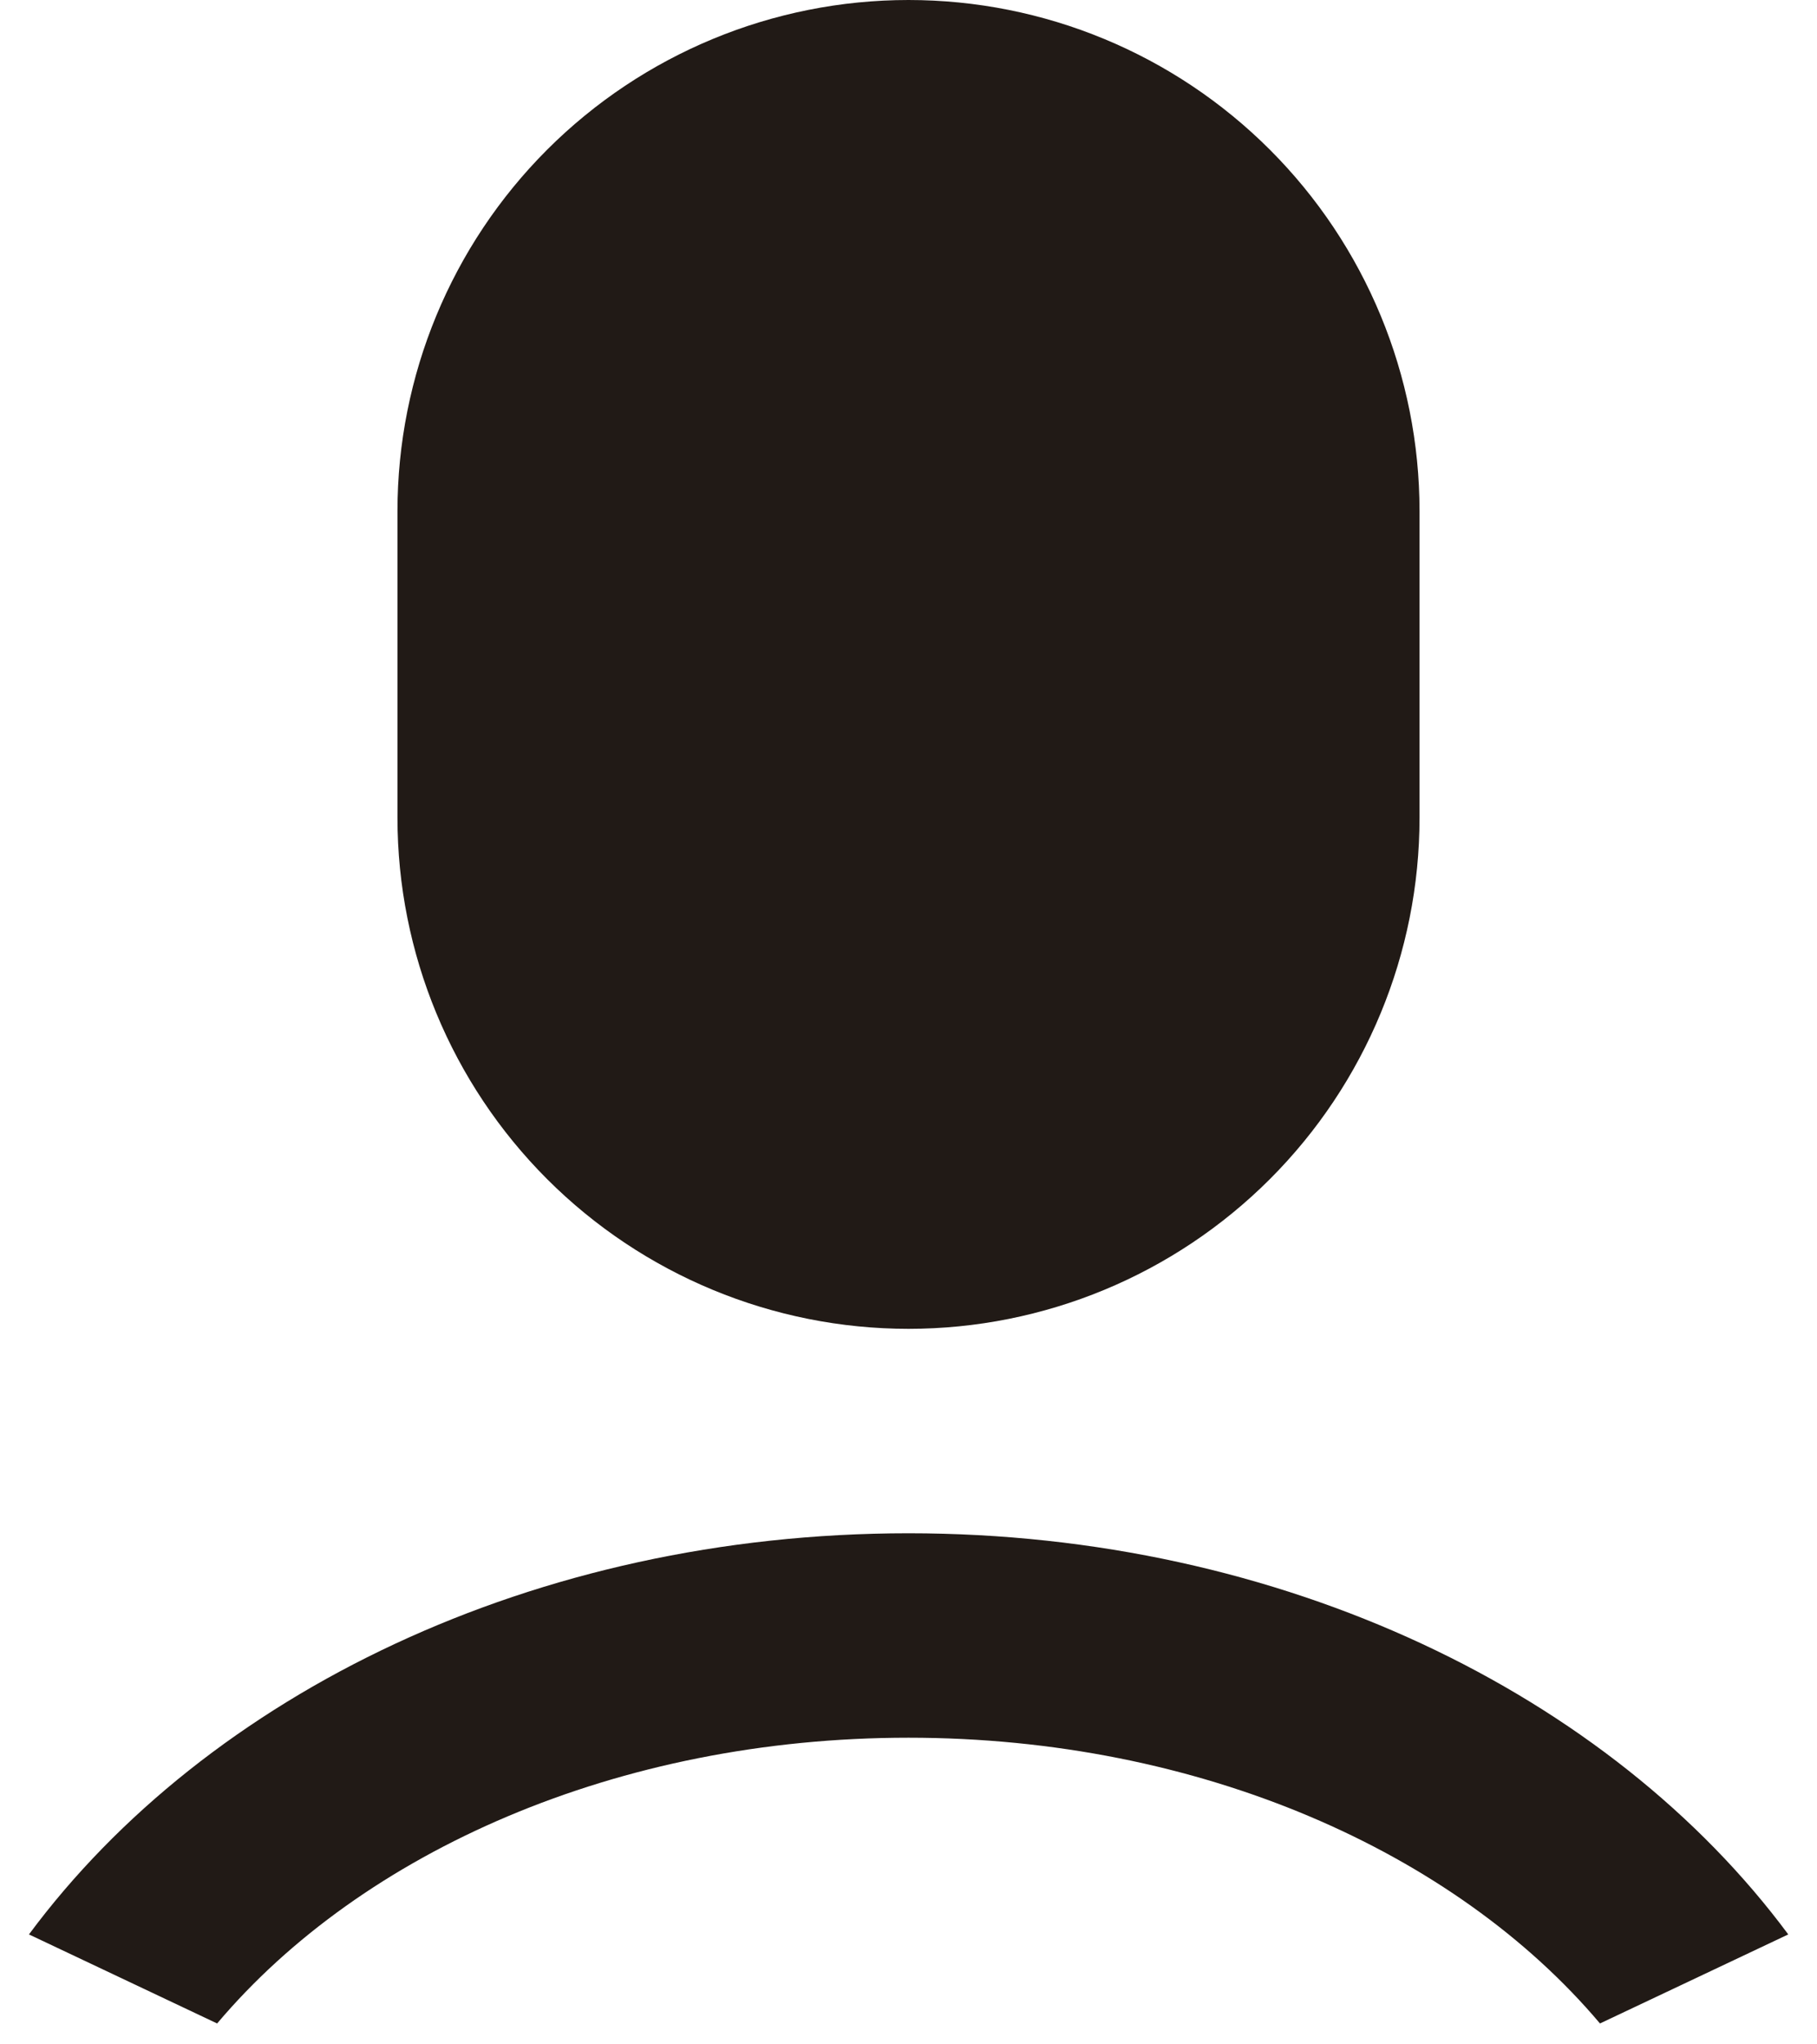
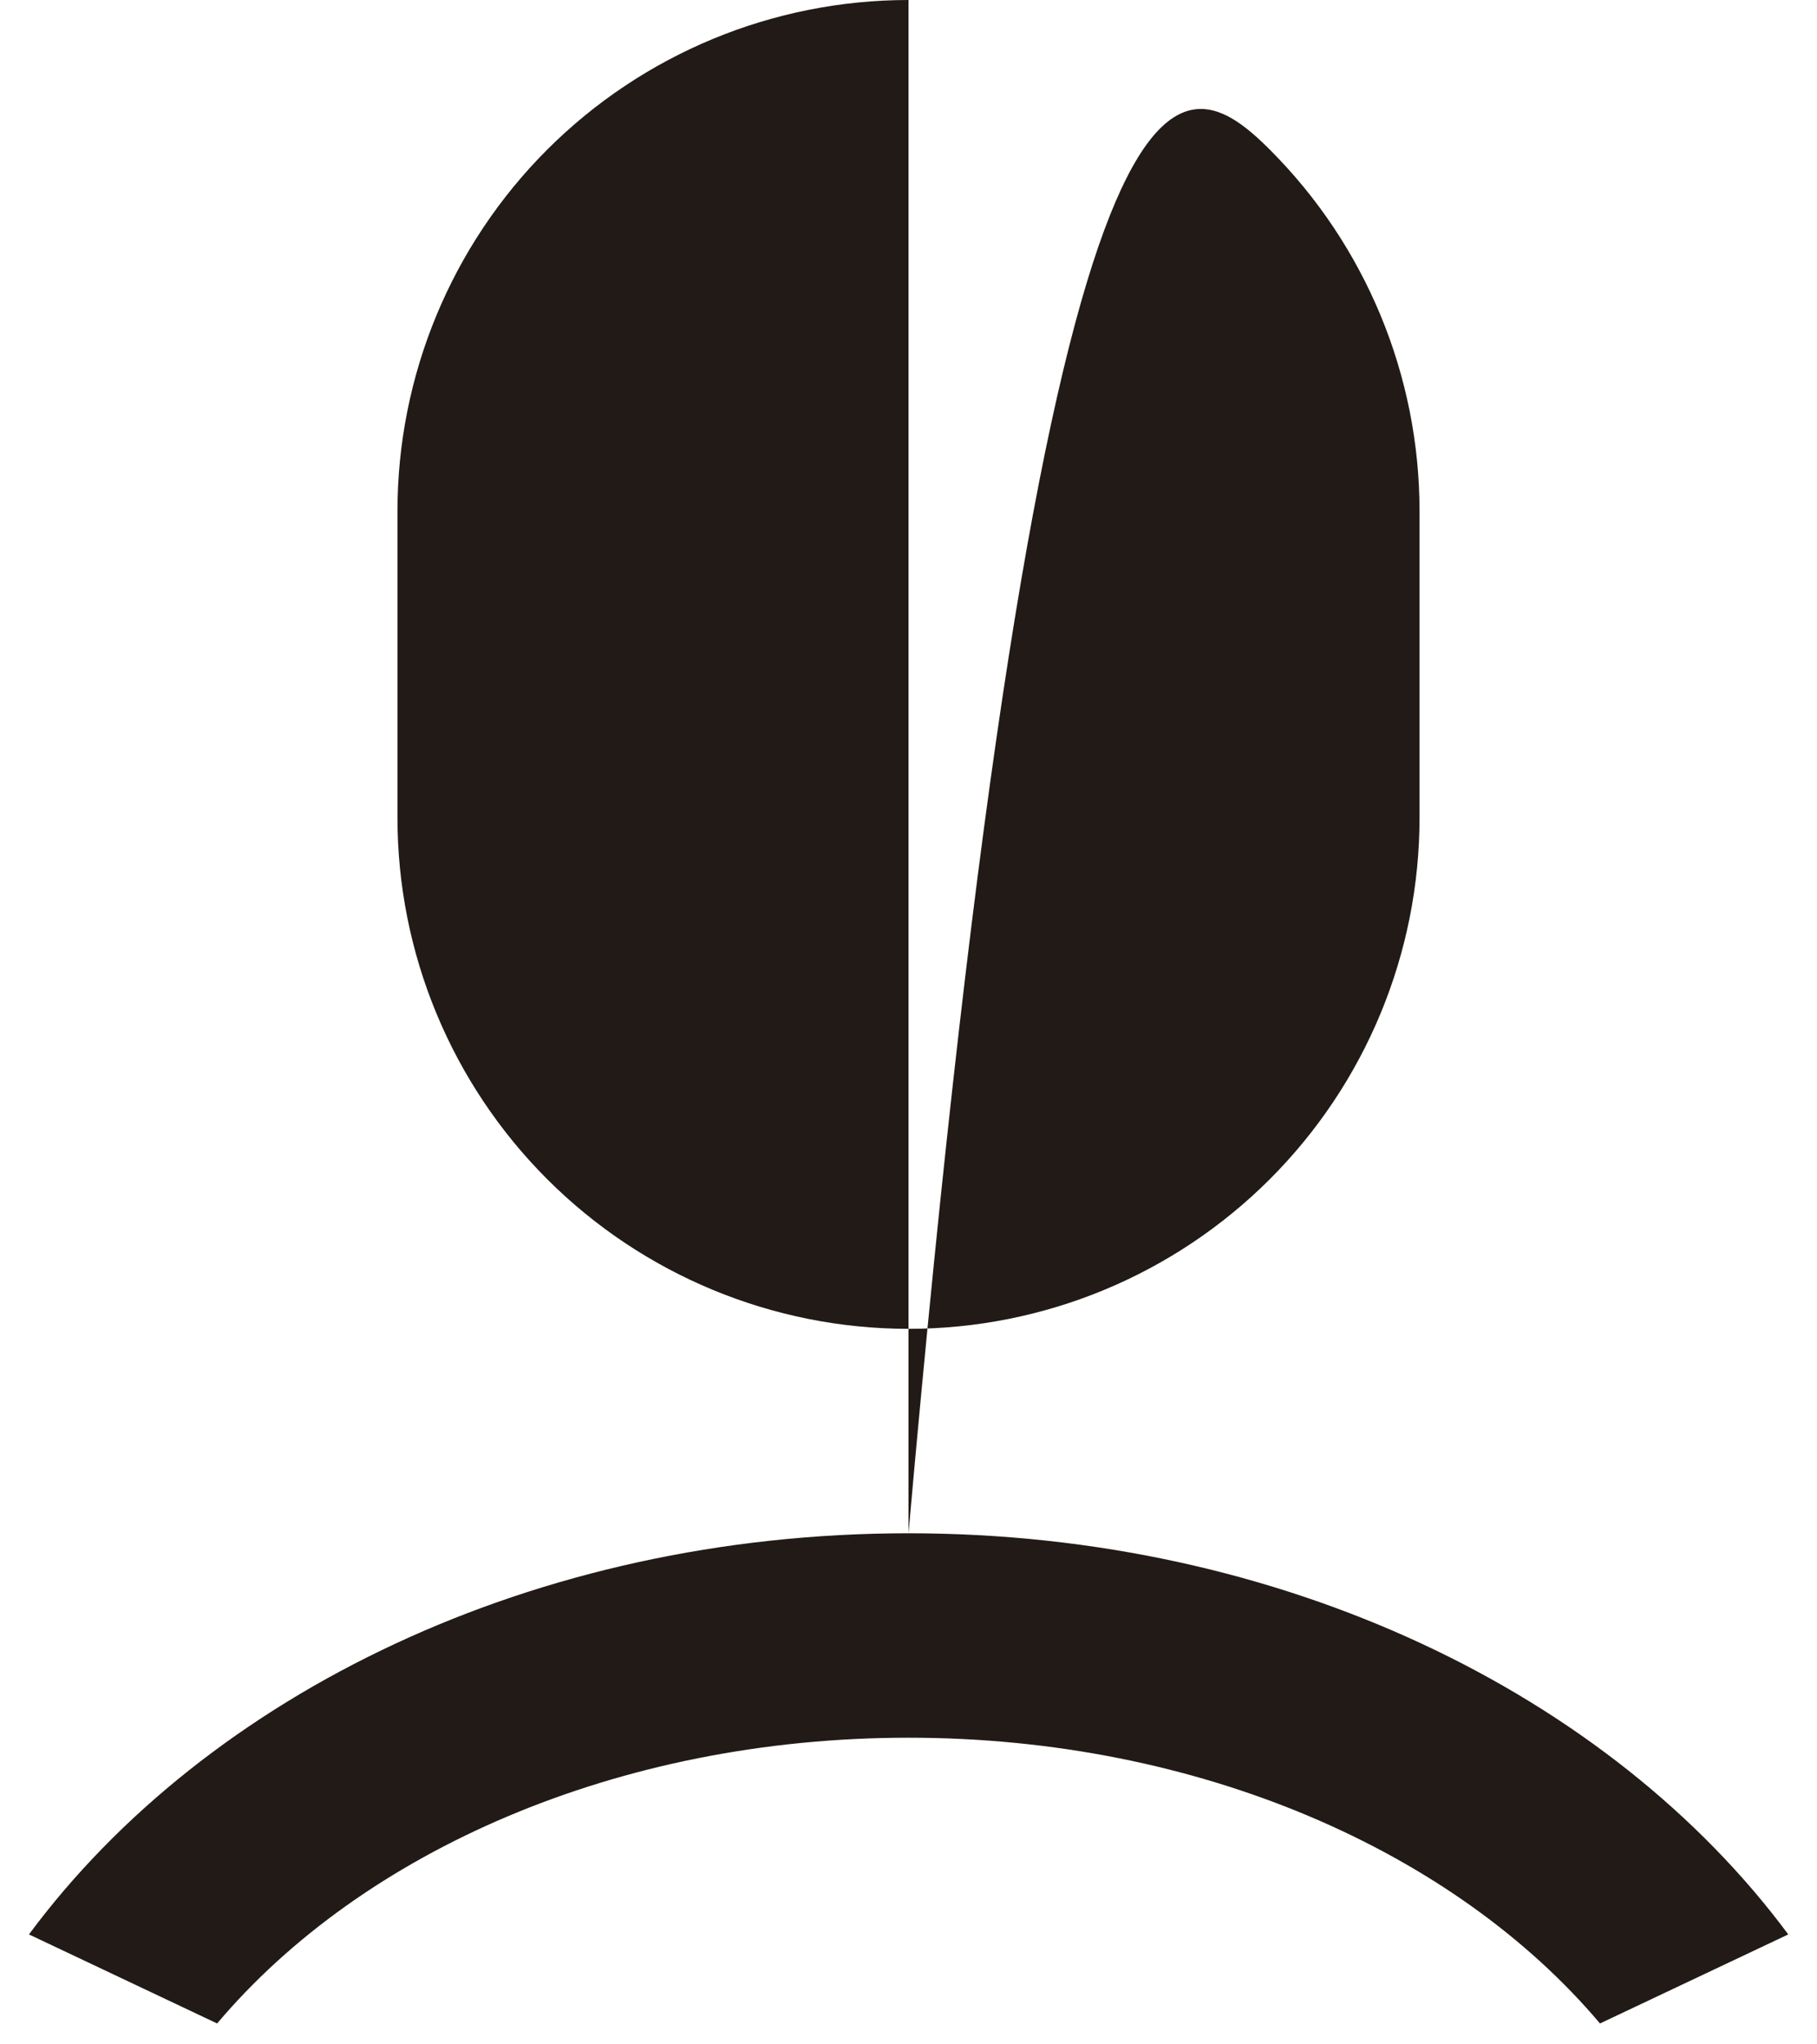
<svg xmlns="http://www.w3.org/2000/svg" width="16" height="18" viewBox="0 0 16 18" fill="none">
-   <path d="M8 13.5C11.296 13.5 14.179 14.918 15.747 17.032L14.089 17.816C12.813 16.304 10.563 15.3 8 15.3C5.438 15.3 3.188 16.304 1.912 17.816L0.255 17.032C1.823 14.917 4.704 13.5 8 13.5ZM8 0C9.194 0 10.338 0.474 11.182 1.318C12.026 2.162 12.5 3.307 12.5 4.5V7.2C12.5 8.393 12.026 9.538 11.182 10.382C10.338 11.226 9.194 11.7 8 11.7C6.807 11.7 5.662 11.226 4.818 10.382C3.974 9.538 3.5 8.393 3.5 7.2V4.5C3.5 3.307 3.974 2.162 4.818 1.318C5.662 0.474 6.807 0 8 0Z" fill="#211A16" />
+   <path d="M8 13.5C11.296 13.5 14.179 14.918 15.747 17.032L14.089 17.816C12.813 16.304 10.563 15.3 8 15.3C5.438 15.3 3.188 16.304 1.912 17.816L0.255 17.032C1.823 14.917 4.704 13.5 8 13.5ZC9.194 0 10.338 0.474 11.182 1.318C12.026 2.162 12.5 3.307 12.5 4.5V7.2C12.5 8.393 12.026 9.538 11.182 10.382C10.338 11.226 9.194 11.7 8 11.7C6.807 11.7 5.662 11.226 4.818 10.382C3.974 9.538 3.5 8.393 3.5 7.2V4.5C3.5 3.307 3.974 2.162 4.818 1.318C5.662 0.474 6.807 0 8 0Z" fill="#211A16" />
</svg>